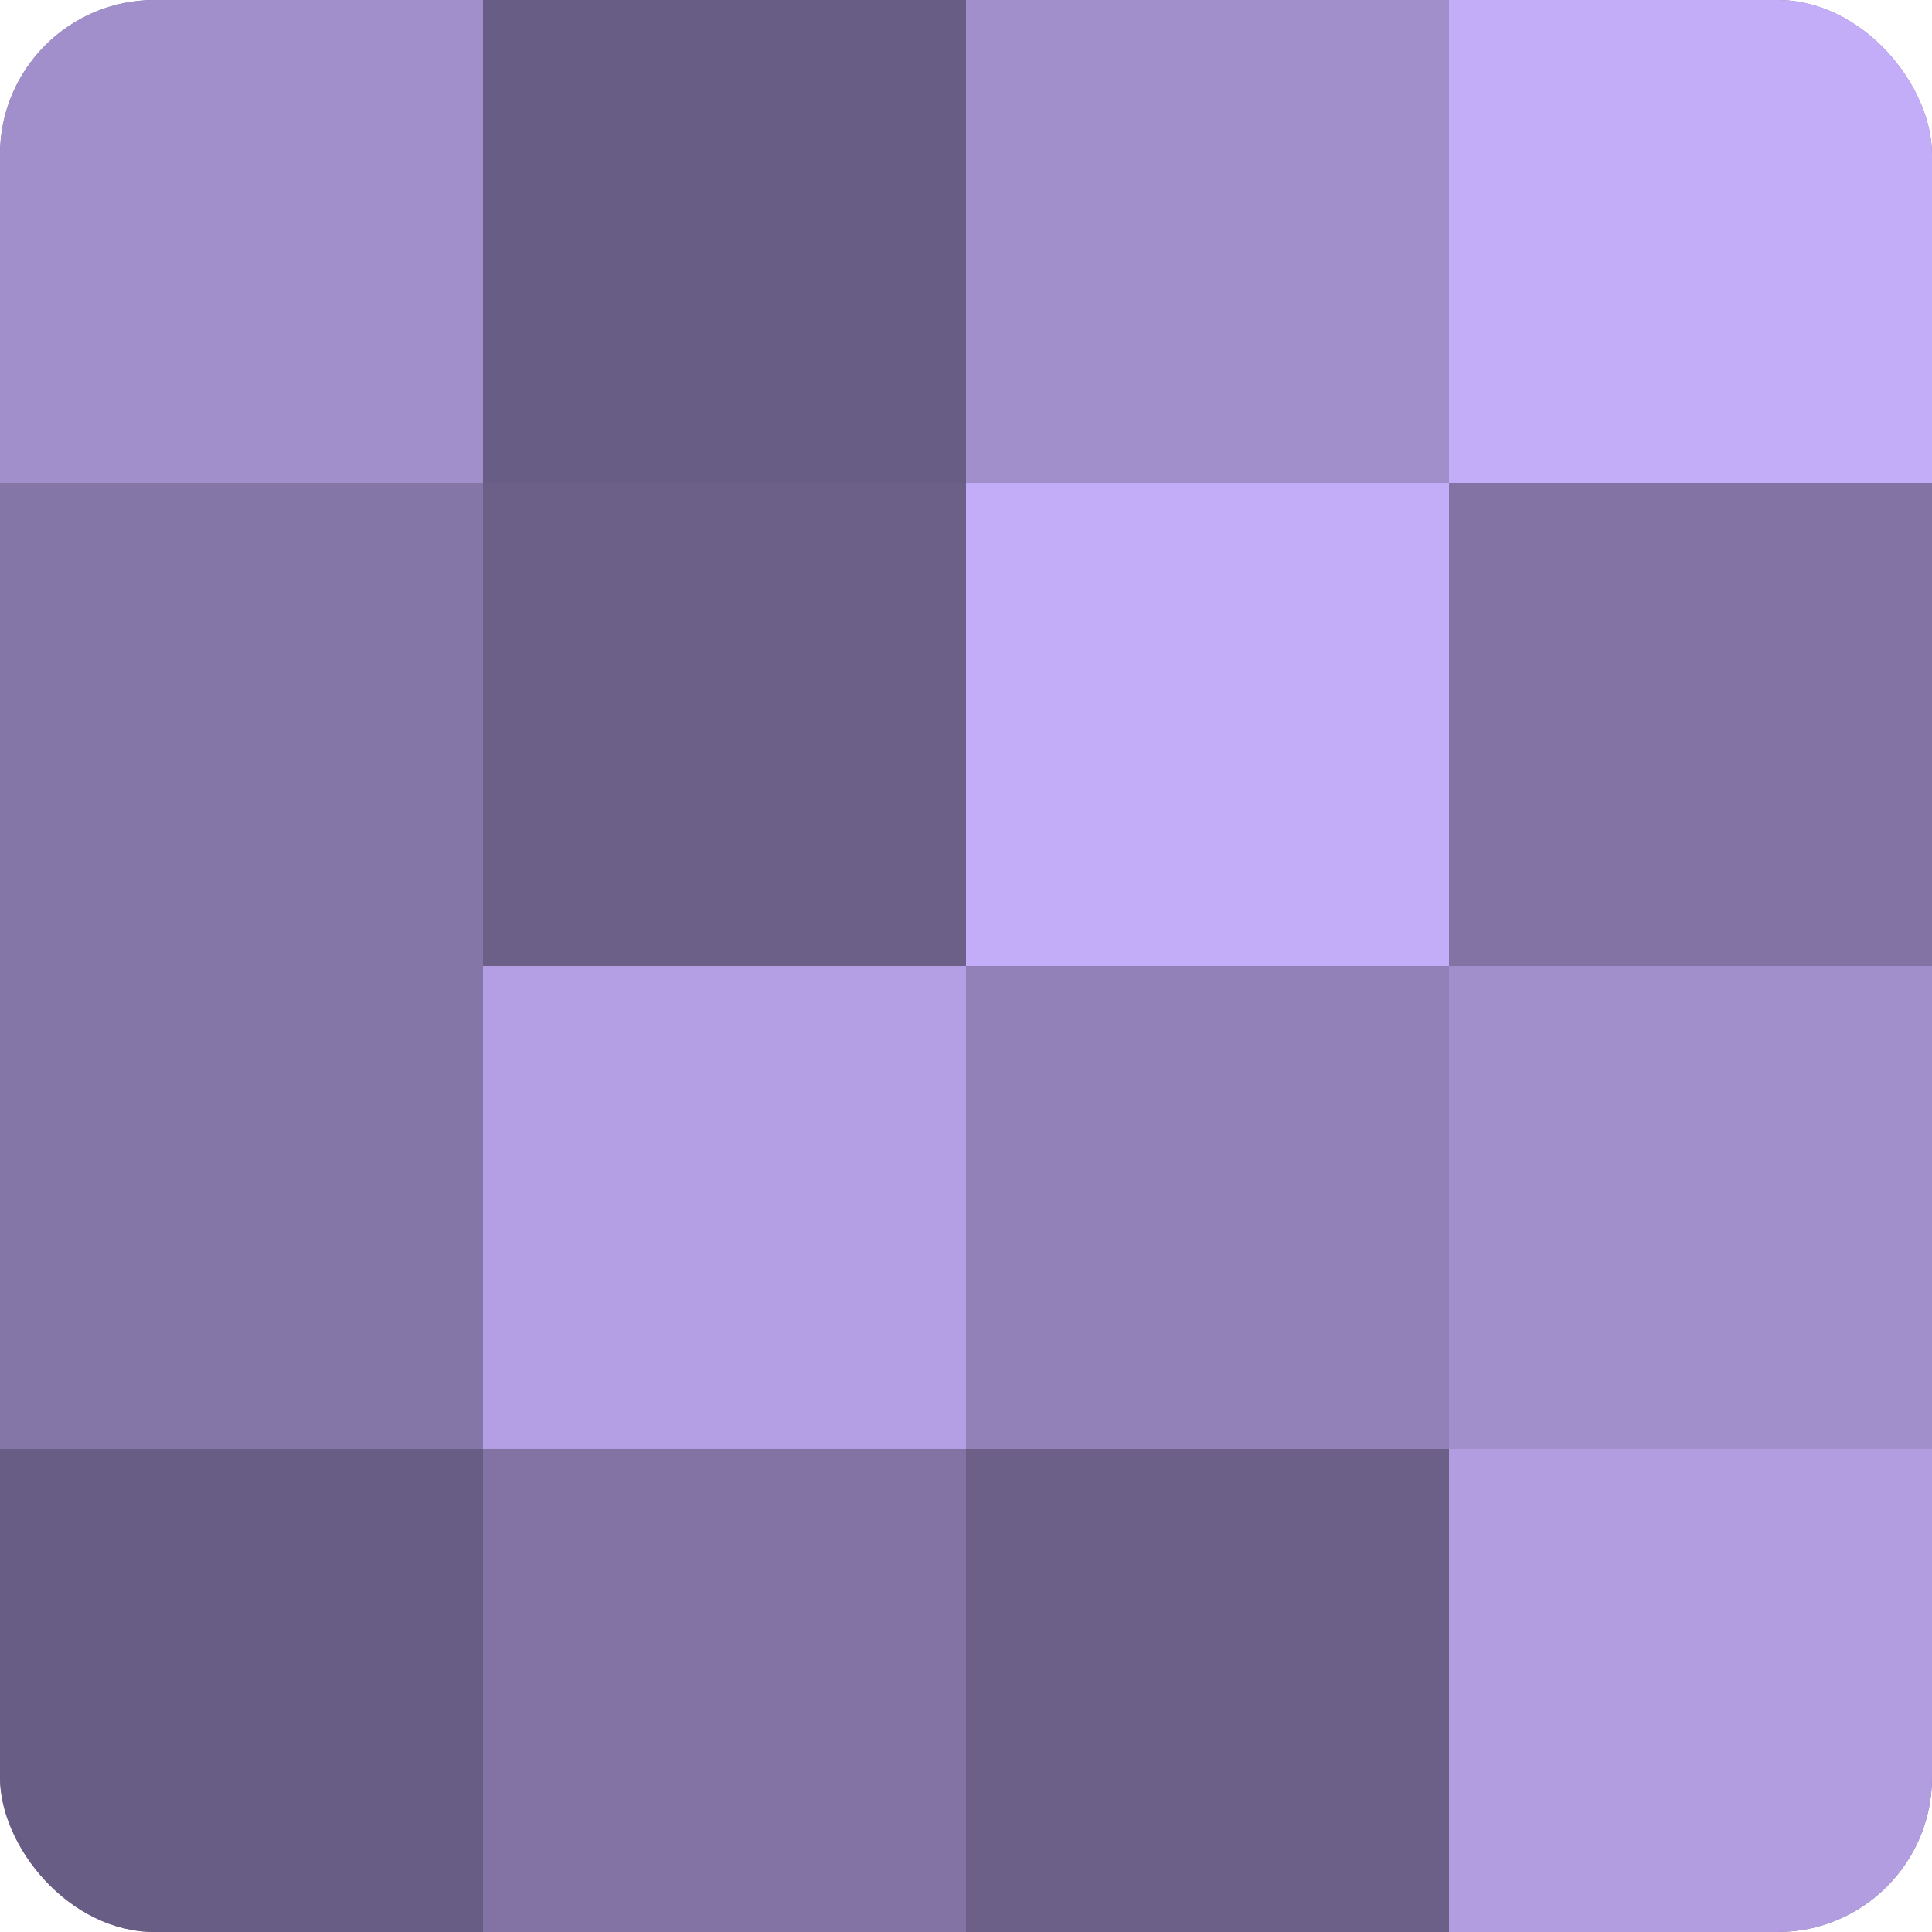
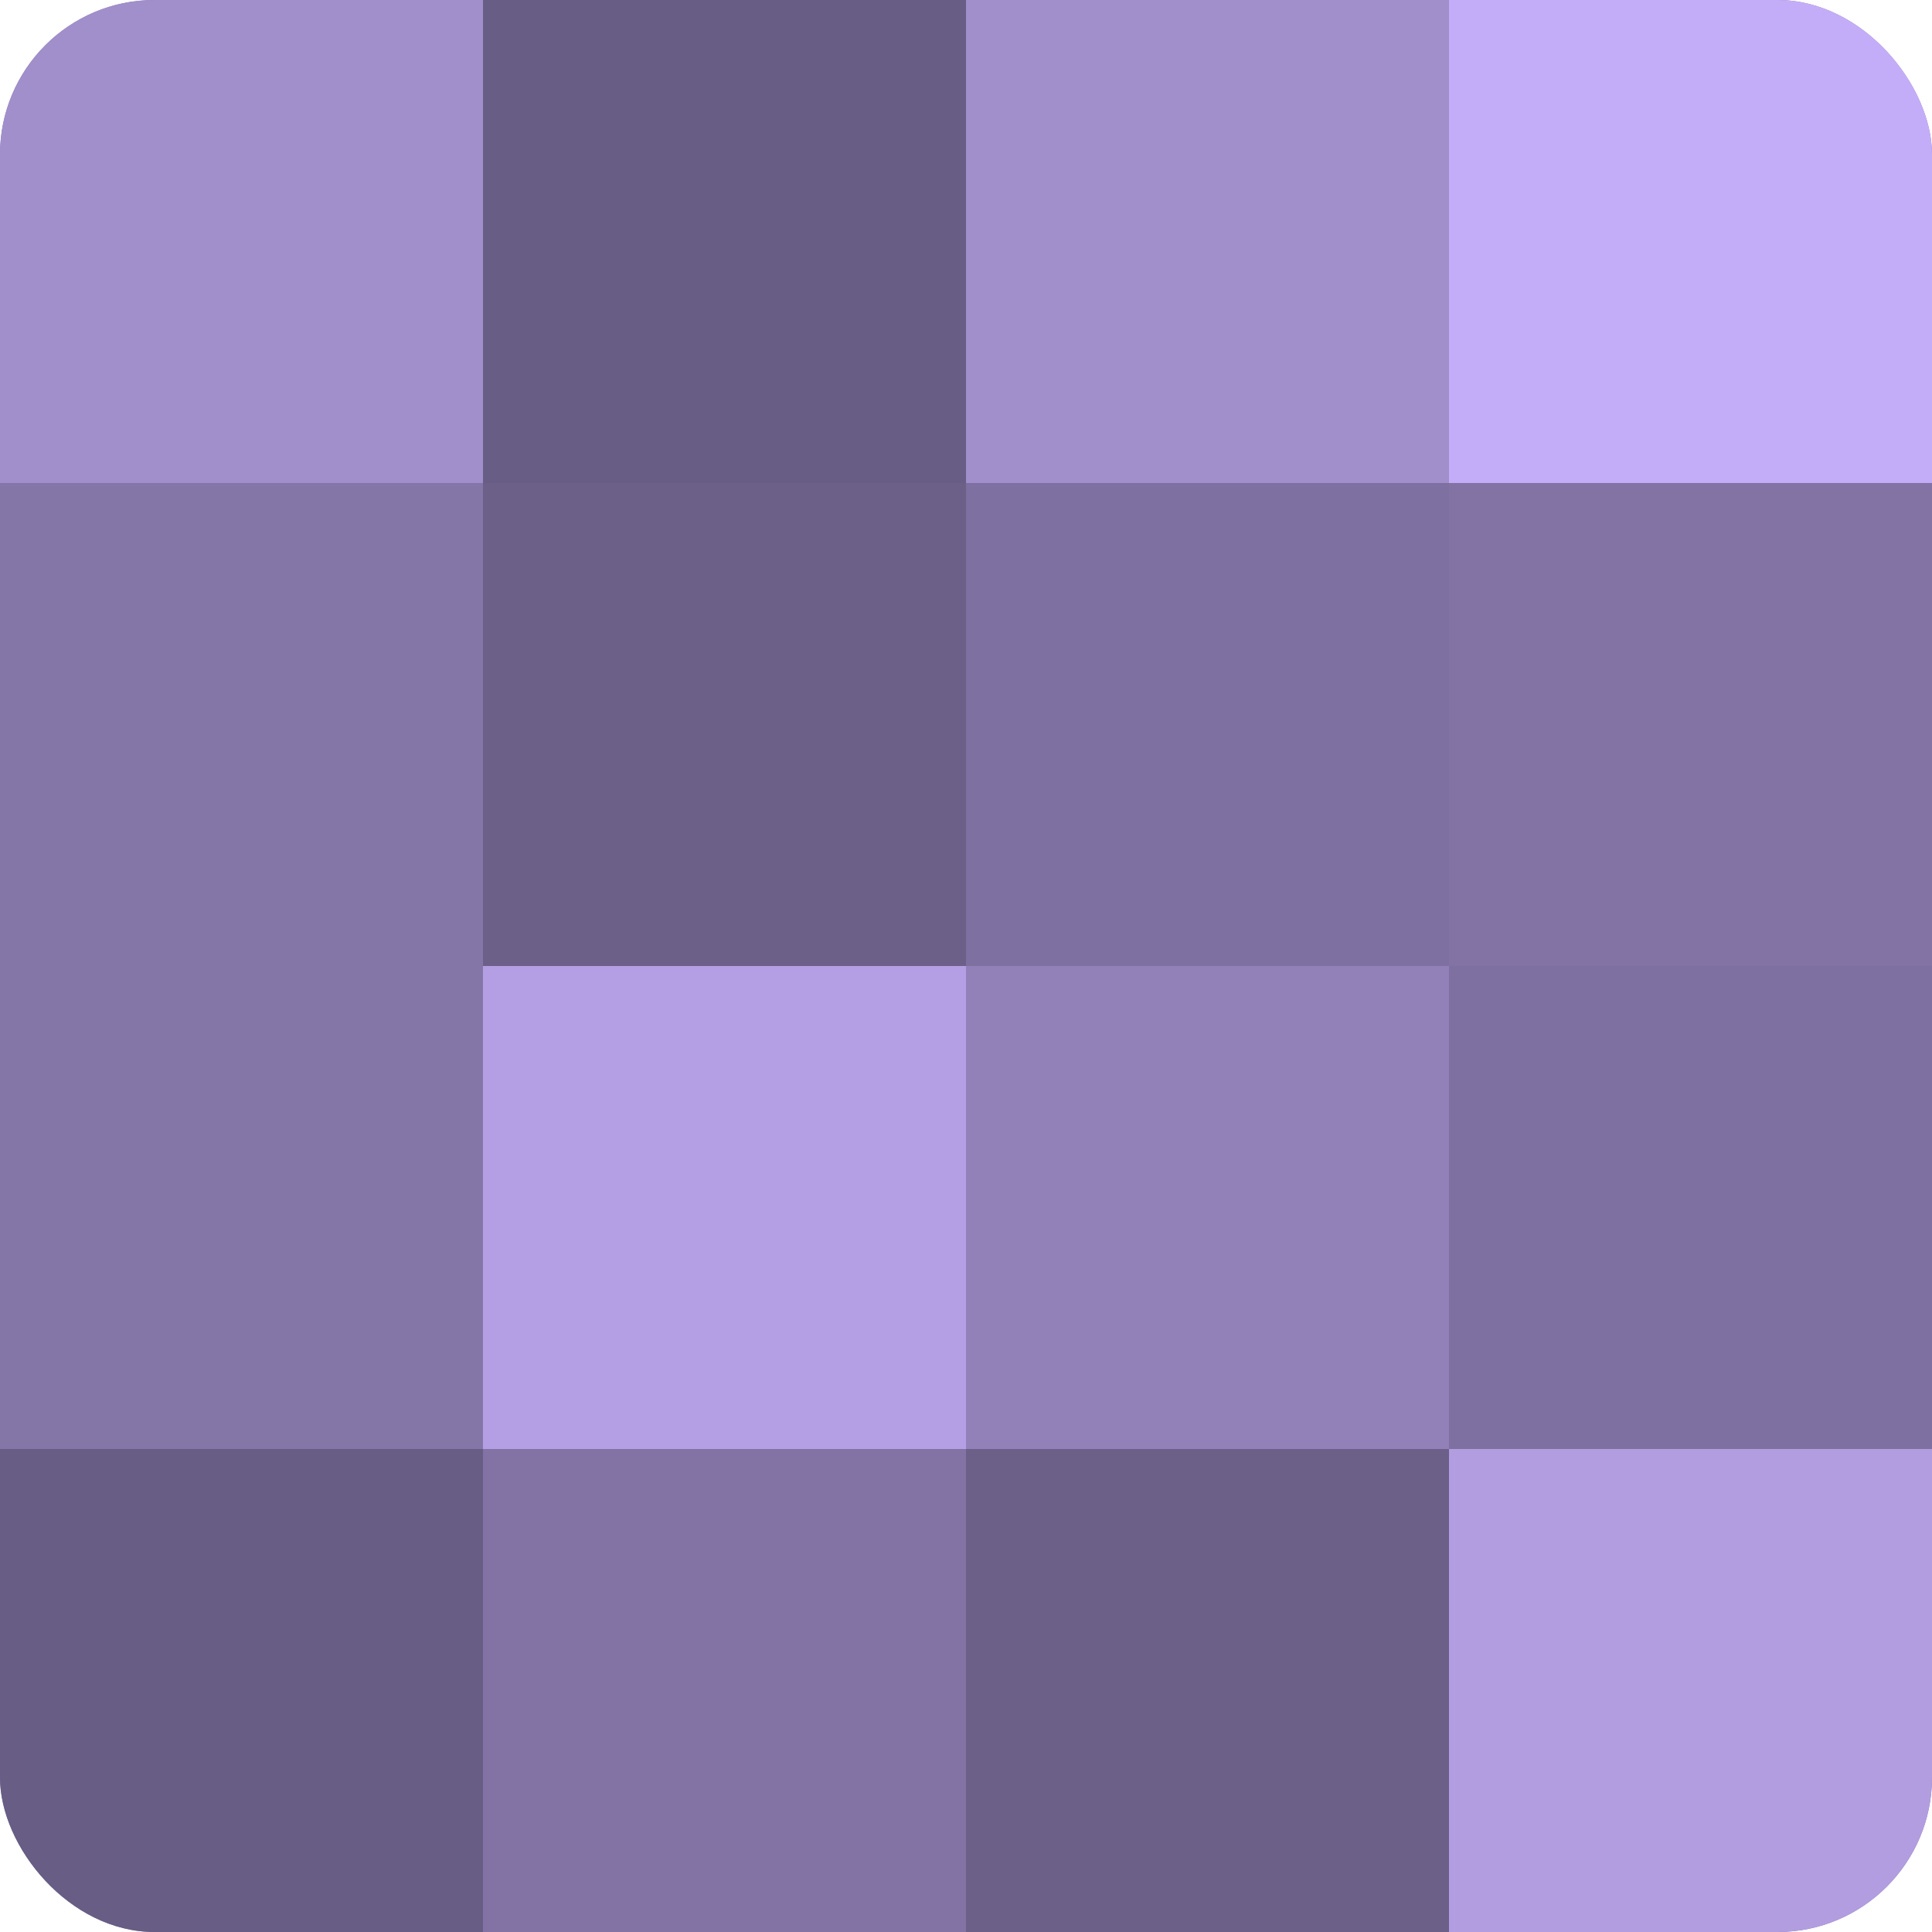
<svg xmlns="http://www.w3.org/2000/svg" width="60" height="60" viewBox="0 0 100 100" preserveAspectRatio="xMidYMid meet">
  <defs>
    <clipPath id="c" width="100" height="100">
      <rect width="100" height="100" rx="8" ry="8" />
    </clipPath>
  </defs>
  <g clip-path="url(#c)">
    <rect width="100" height="100" fill="#7e70a0" />
    <rect width="25" height="25" fill="#a18fcc" />
    <rect y="25" width="25" height="25" fill="#8576a8" />
    <rect y="50" width="25" height="25" fill="#8576a8" />
    <rect y="75" width="25" height="25" fill="#685d84" />
    <rect x="25" width="25" height="25" fill="#685d84" />
    <rect x="25" y="25" width="25" height="25" fill="#6c5f88" />
    <rect x="25" y="50" width="25" height="25" fill="#b49fe4" />
    <rect x="25" y="75" width="25" height="25" fill="#8273a4" />
    <rect x="50" width="25" height="25" fill="#a18fcc" />
-     <rect x="50" y="25" width="25" height="25" fill="#c4adf8" />
    <rect x="50" y="50" width="25" height="25" fill="#9181b8" />
    <rect x="50" y="75" width="25" height="25" fill="#6c5f88" />
    <rect x="75" width="25" height="25" fill="#c4adf8" />
    <rect x="75" y="25" width="25" height="25" fill="#8273a4" />
-     <rect x="75" y="50" width="25" height="25" fill="#a18fcc" />
    <rect x="75" y="75" width="25" height="25" fill="#b19de0" />
  </g>
</svg>